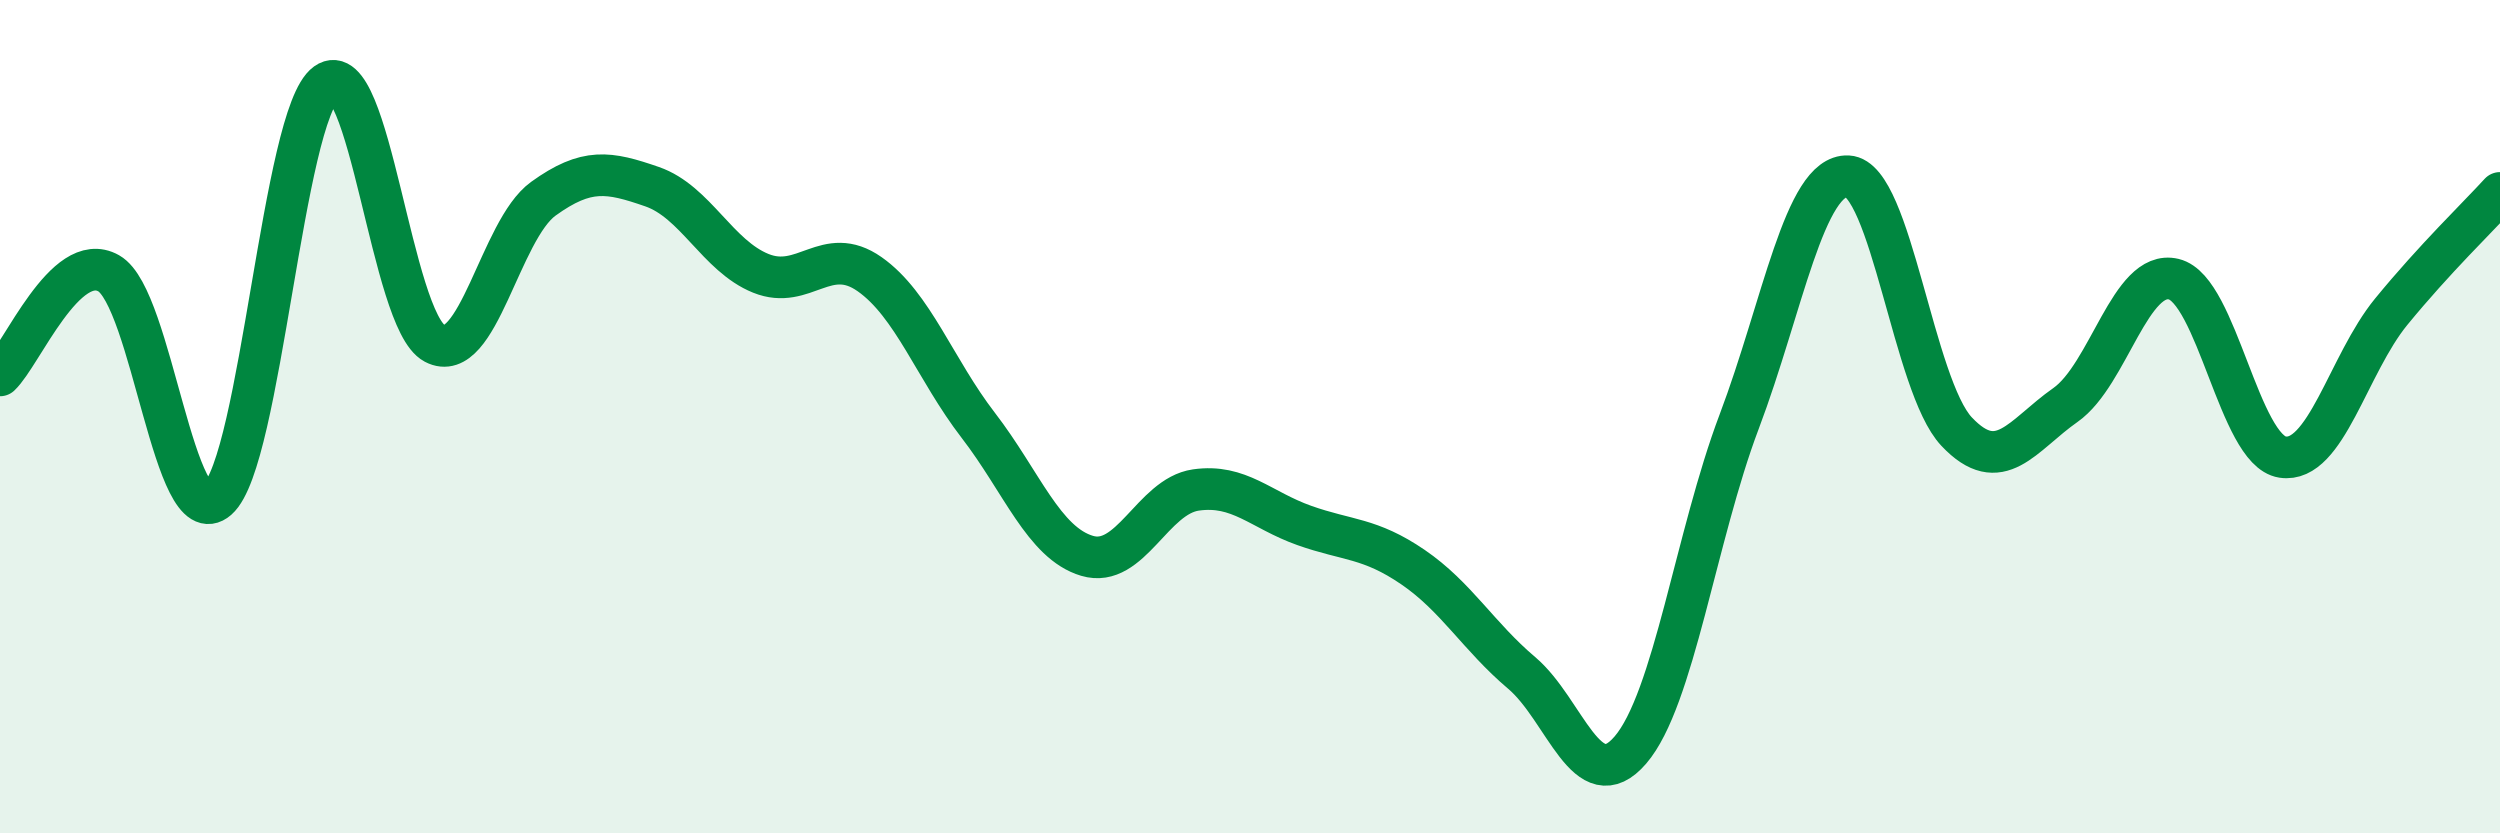
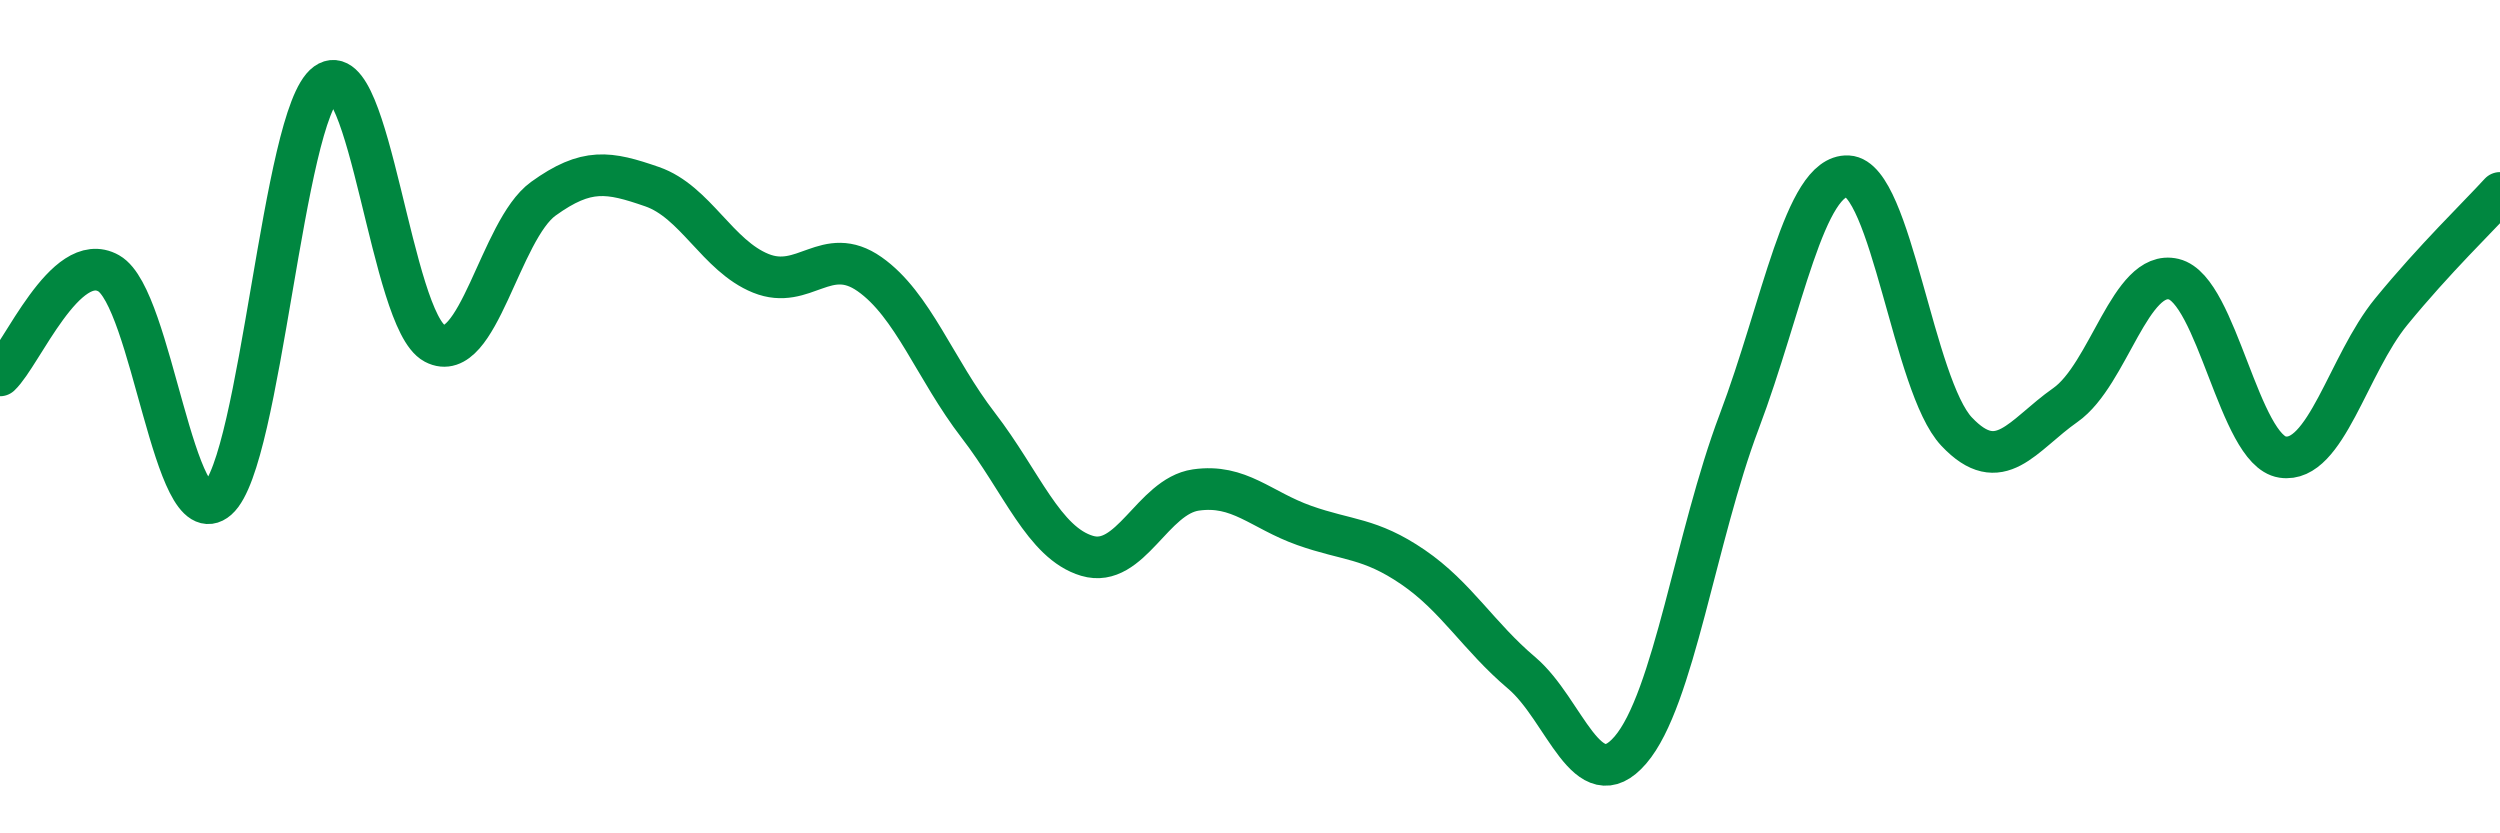
<svg xmlns="http://www.w3.org/2000/svg" width="60" height="20" viewBox="0 0 60 20">
-   <path d="M 0,9.01 C 0.52,8.52 1.57,5.97 2.61,6.56 C 3.65,7.15 4.18,12.89 5.22,11.98 C 6.26,11.07 6.79,2.75 7.83,2 C 8.87,1.25 9.39,7.69 10.43,8.24 C 11.47,8.79 12,5.52 13.04,4.77 C 14.08,4.02 14.61,4.12 15.65,4.48 C 16.69,4.84 17.22,6.14 18.26,6.56 C 19.3,6.98 19.83,5.85 20.87,6.58 C 21.91,7.31 22.44,8.86 23.48,10.21 C 24.52,11.56 25.05,13.03 26.09,13.34 C 27.13,13.65 27.66,11.91 28.7,11.76 C 29.74,11.61 30.26,12.24 31.3,12.61 C 32.34,12.98 32.87,12.9 33.91,13.61 C 34.95,14.32 35.48,15.27 36.52,16.15 C 37.56,17.03 38.09,19.21 39.13,18 C 40.17,16.79 40.7,12.87 41.74,10.12 C 42.78,7.37 43.31,4.18 44.35,4.23 C 45.39,4.28 45.92,9.26 46.96,10.36 C 48,11.46 48.53,10.45 49.57,9.72 C 50.61,8.99 51.13,6.45 52.17,6.7 C 53.21,6.95 53.74,10.81 54.78,10.97 C 55.82,11.13 56.35,8.75 57.39,7.48 C 58.43,6.21 59.48,5.2 60,4.63L60 20L0 20Z" fill="#008740" opacity="0.1" stroke-linecap="round" stroke-linejoin="round" />
  <path d="M 0,9.01 C 0.52,8.52 1.57,5.97 2.61,6.56 C 3.65,7.15 4.18,12.89 5.22,11.98 C 6.26,11.07 6.79,2.75 7.83,2 C 8.87,1.25 9.39,7.69 10.43,8.24 C 11.47,8.79 12,5.52 13.04,4.77 C 14.08,4.02 14.61,4.12 15.65,4.48 C 16.69,4.84 17.22,6.14 18.26,6.56 C 19.3,6.98 19.83,5.85 20.87,6.58 C 21.91,7.31 22.44,8.86 23.48,10.21 C 24.52,11.56 25.05,13.03 26.09,13.34 C 27.13,13.65 27.66,11.91 28.7,11.76 C 29.74,11.61 30.26,12.24 31.3,12.61 C 32.34,12.98 32.87,12.9 33.91,13.61 C 34.95,14.32 35.48,15.27 36.52,16.15 C 37.56,17.03 38.09,19.21 39.13,18 C 40.17,16.79 40.7,12.87 41.74,10.12 C 42.78,7.37 43.31,4.18 44.35,4.23 C 45.39,4.28 45.92,9.26 46.96,10.36 C 48,11.46 48.53,10.45 49.57,9.72 C 50.61,8.99 51.13,6.45 52.17,6.7 C 53.21,6.95 53.74,10.81 54.78,10.97 C 55.82,11.13 56.35,8.75 57.39,7.48 C 58.43,6.21 59.48,5.2 60,4.63" stroke="#008740" stroke-width="1" fill="none" stroke-linecap="round" stroke-linejoin="round" />
</svg>